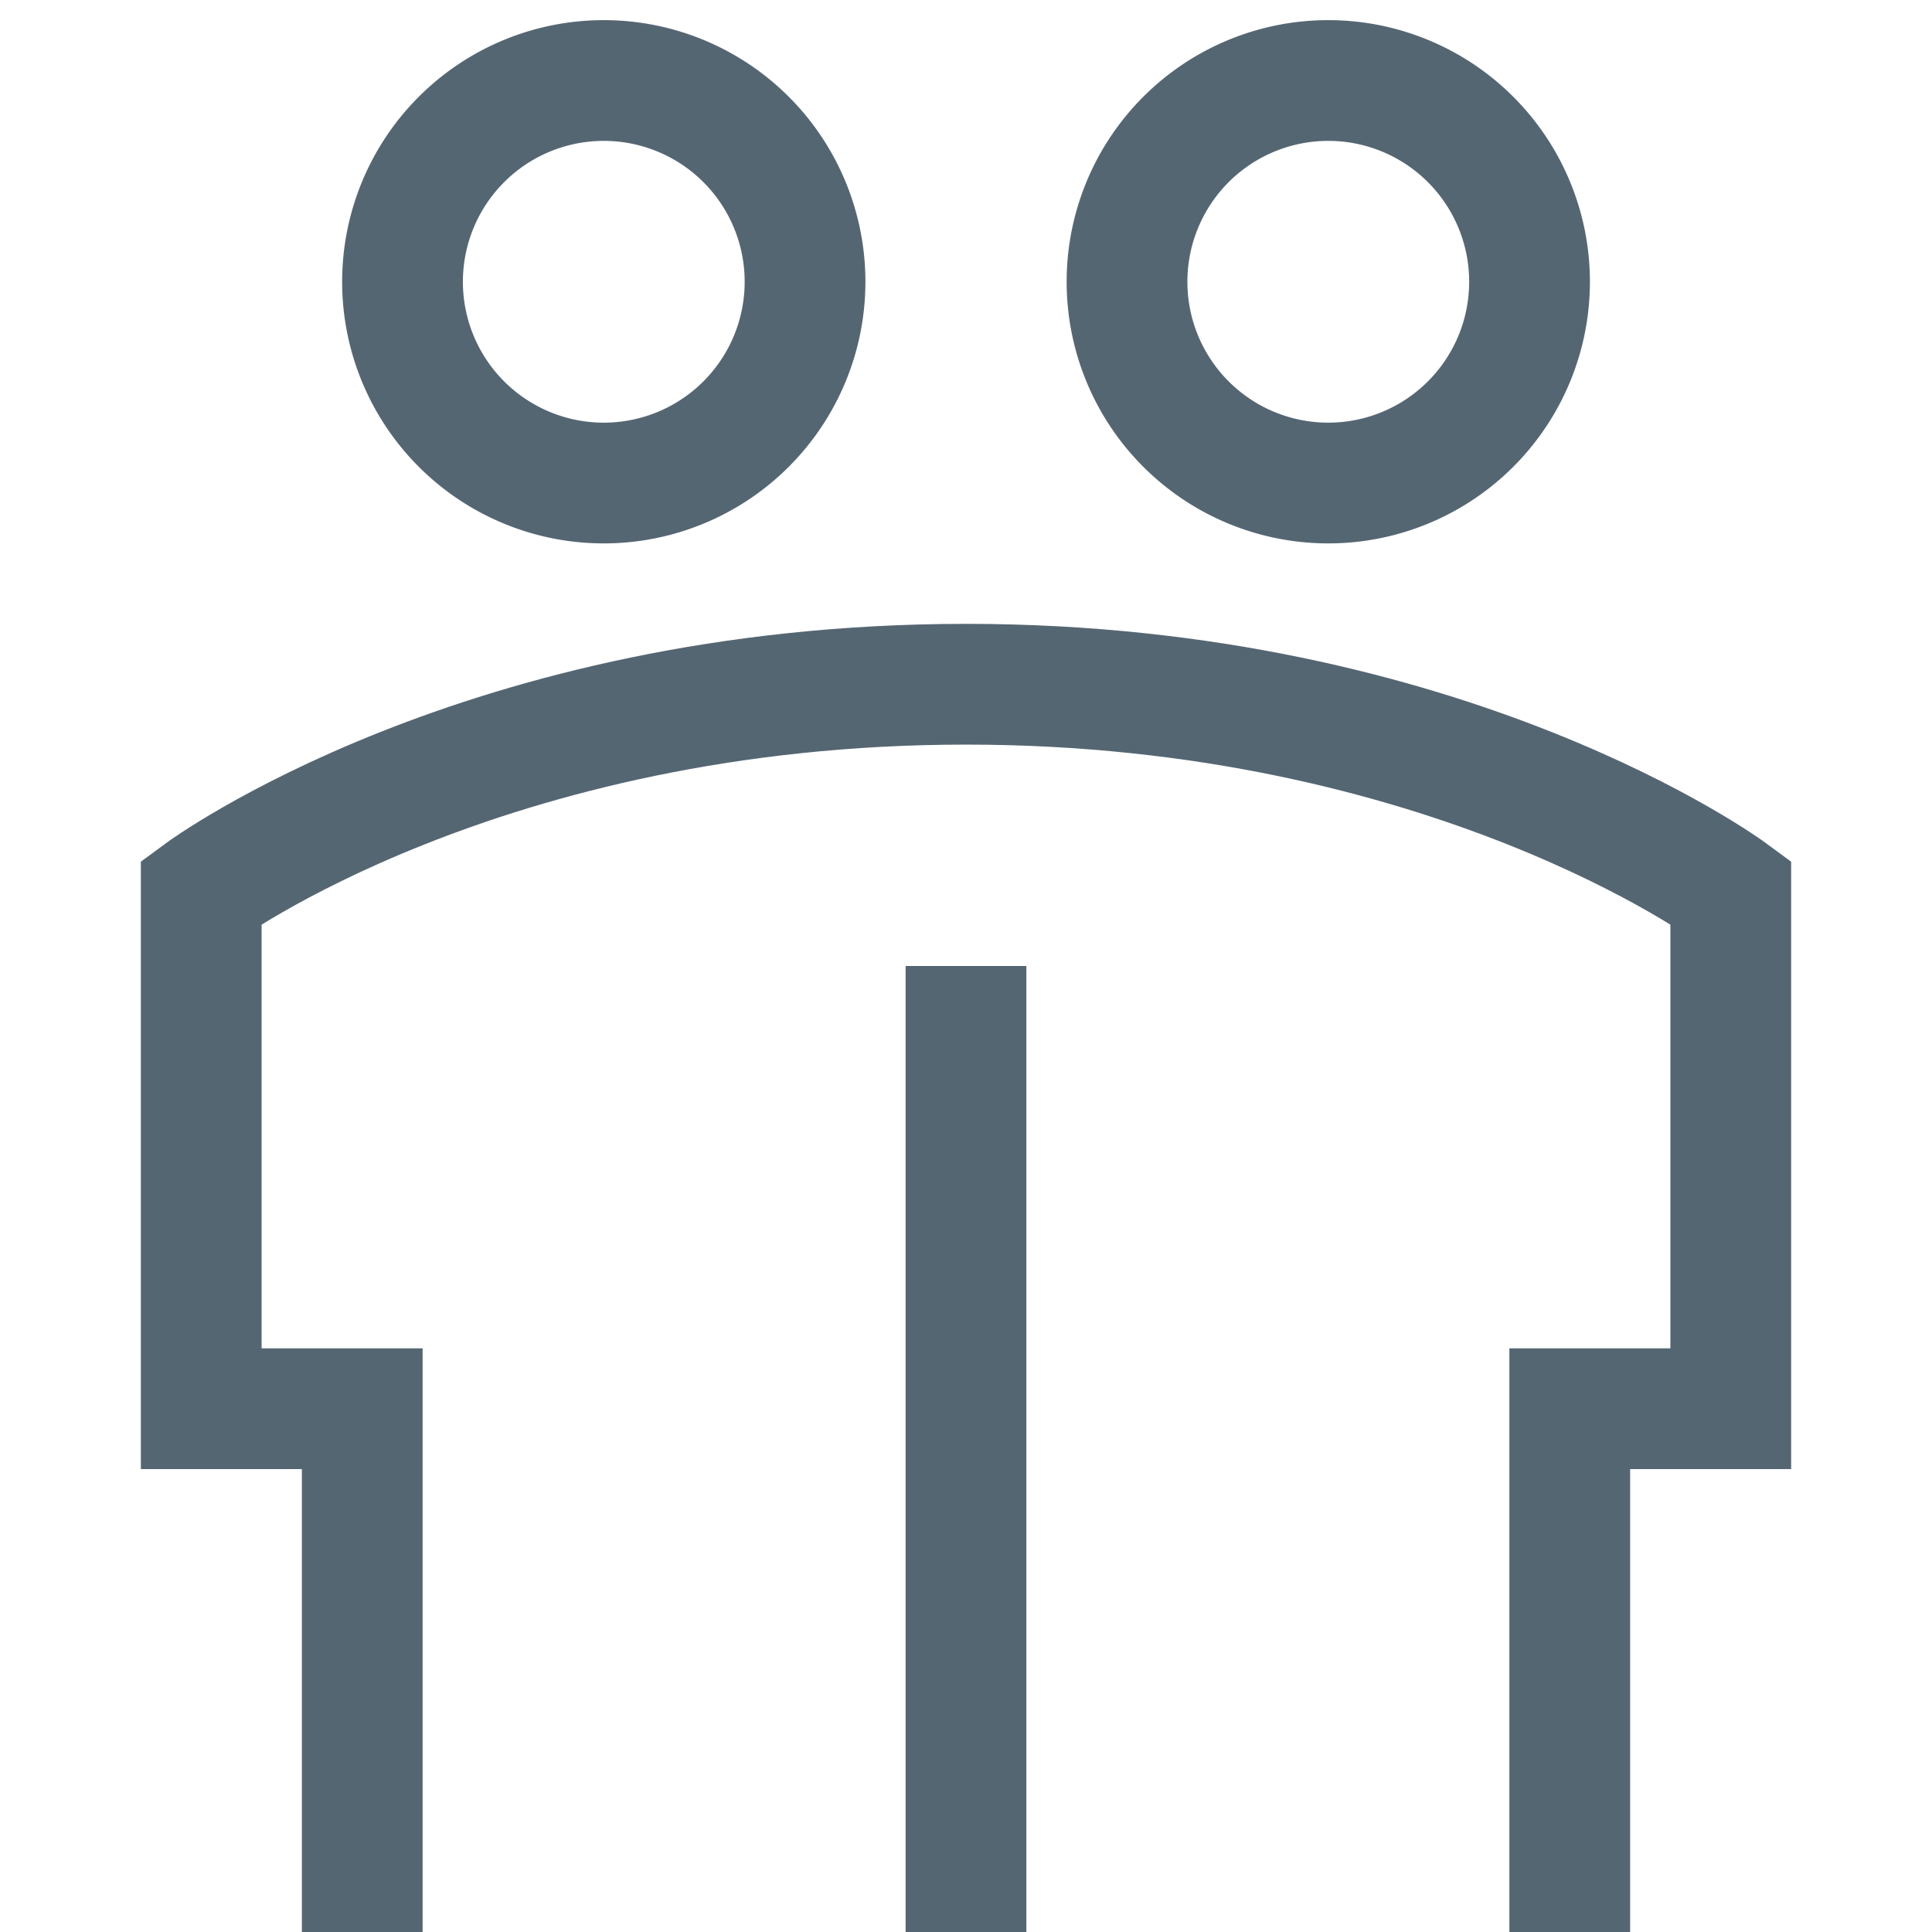
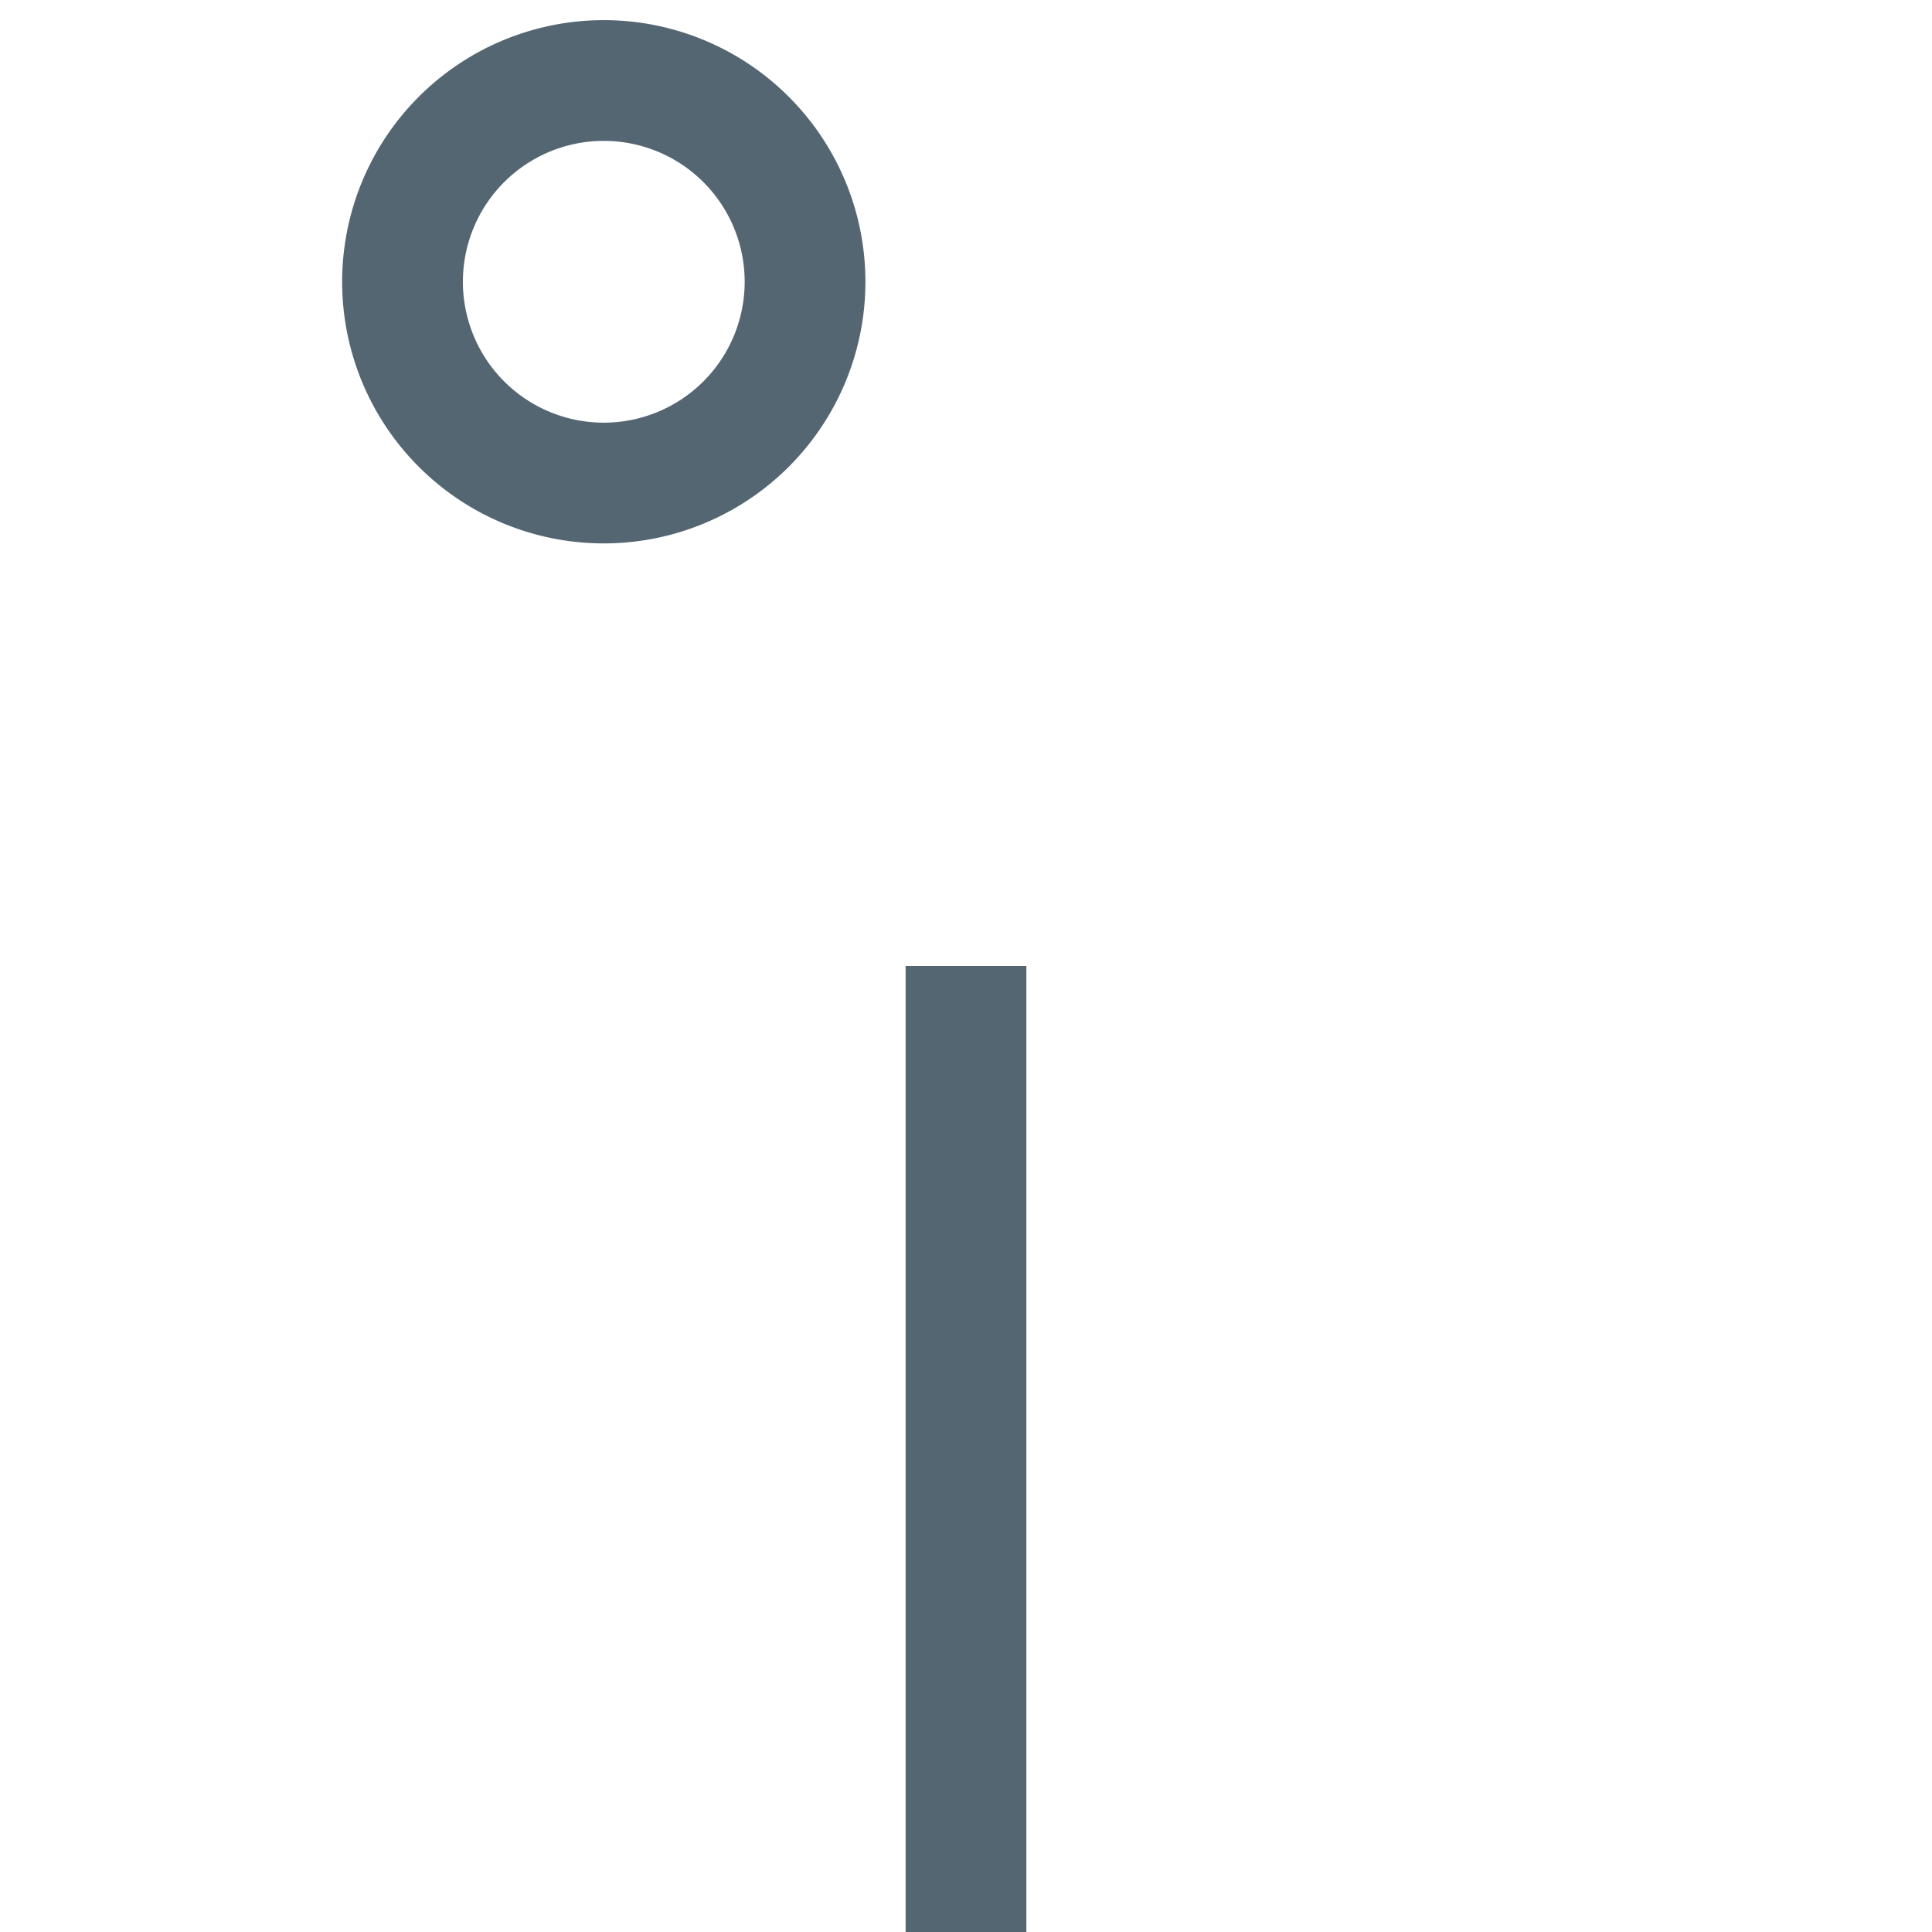
<svg xmlns="http://www.w3.org/2000/svg" fill="none" viewBox="0 0 32 32" id="User-Friendship-Group--Streamline-Sharp" height="32" width="32">
  <desc> User Friendship Group Streamline Icon: https://streamlinehq.com </desc>
  <g id="user-friendship-group">
    <path id="Ellipse 354" stroke="#556673" d="M6.667 4.667a3.333 3.333 0 1 0 6.667 0 3.333 3.333 0 1 0 -6.667 0" stroke-width="2" />
-     <path id="Ellipse 409" stroke="#556673" d="M6 32v-8.667h-2.667v-8.556S8 11.333 16 11.333s12.667 3.444 12.667 3.444V23.333h-2.667V32" stroke-width="2" />
    <path id="Ellipse 411" stroke="#556673" d="M16 32V16" stroke-width="2" />
-     <path id="Ellipse 410" stroke="#556673" d="M18.667 4.667a3.333 3.333 0 1 0 6.667 0 3.333 3.333 0 1 0 -6.667 0" stroke-width="2" />
  </g>
</svg>